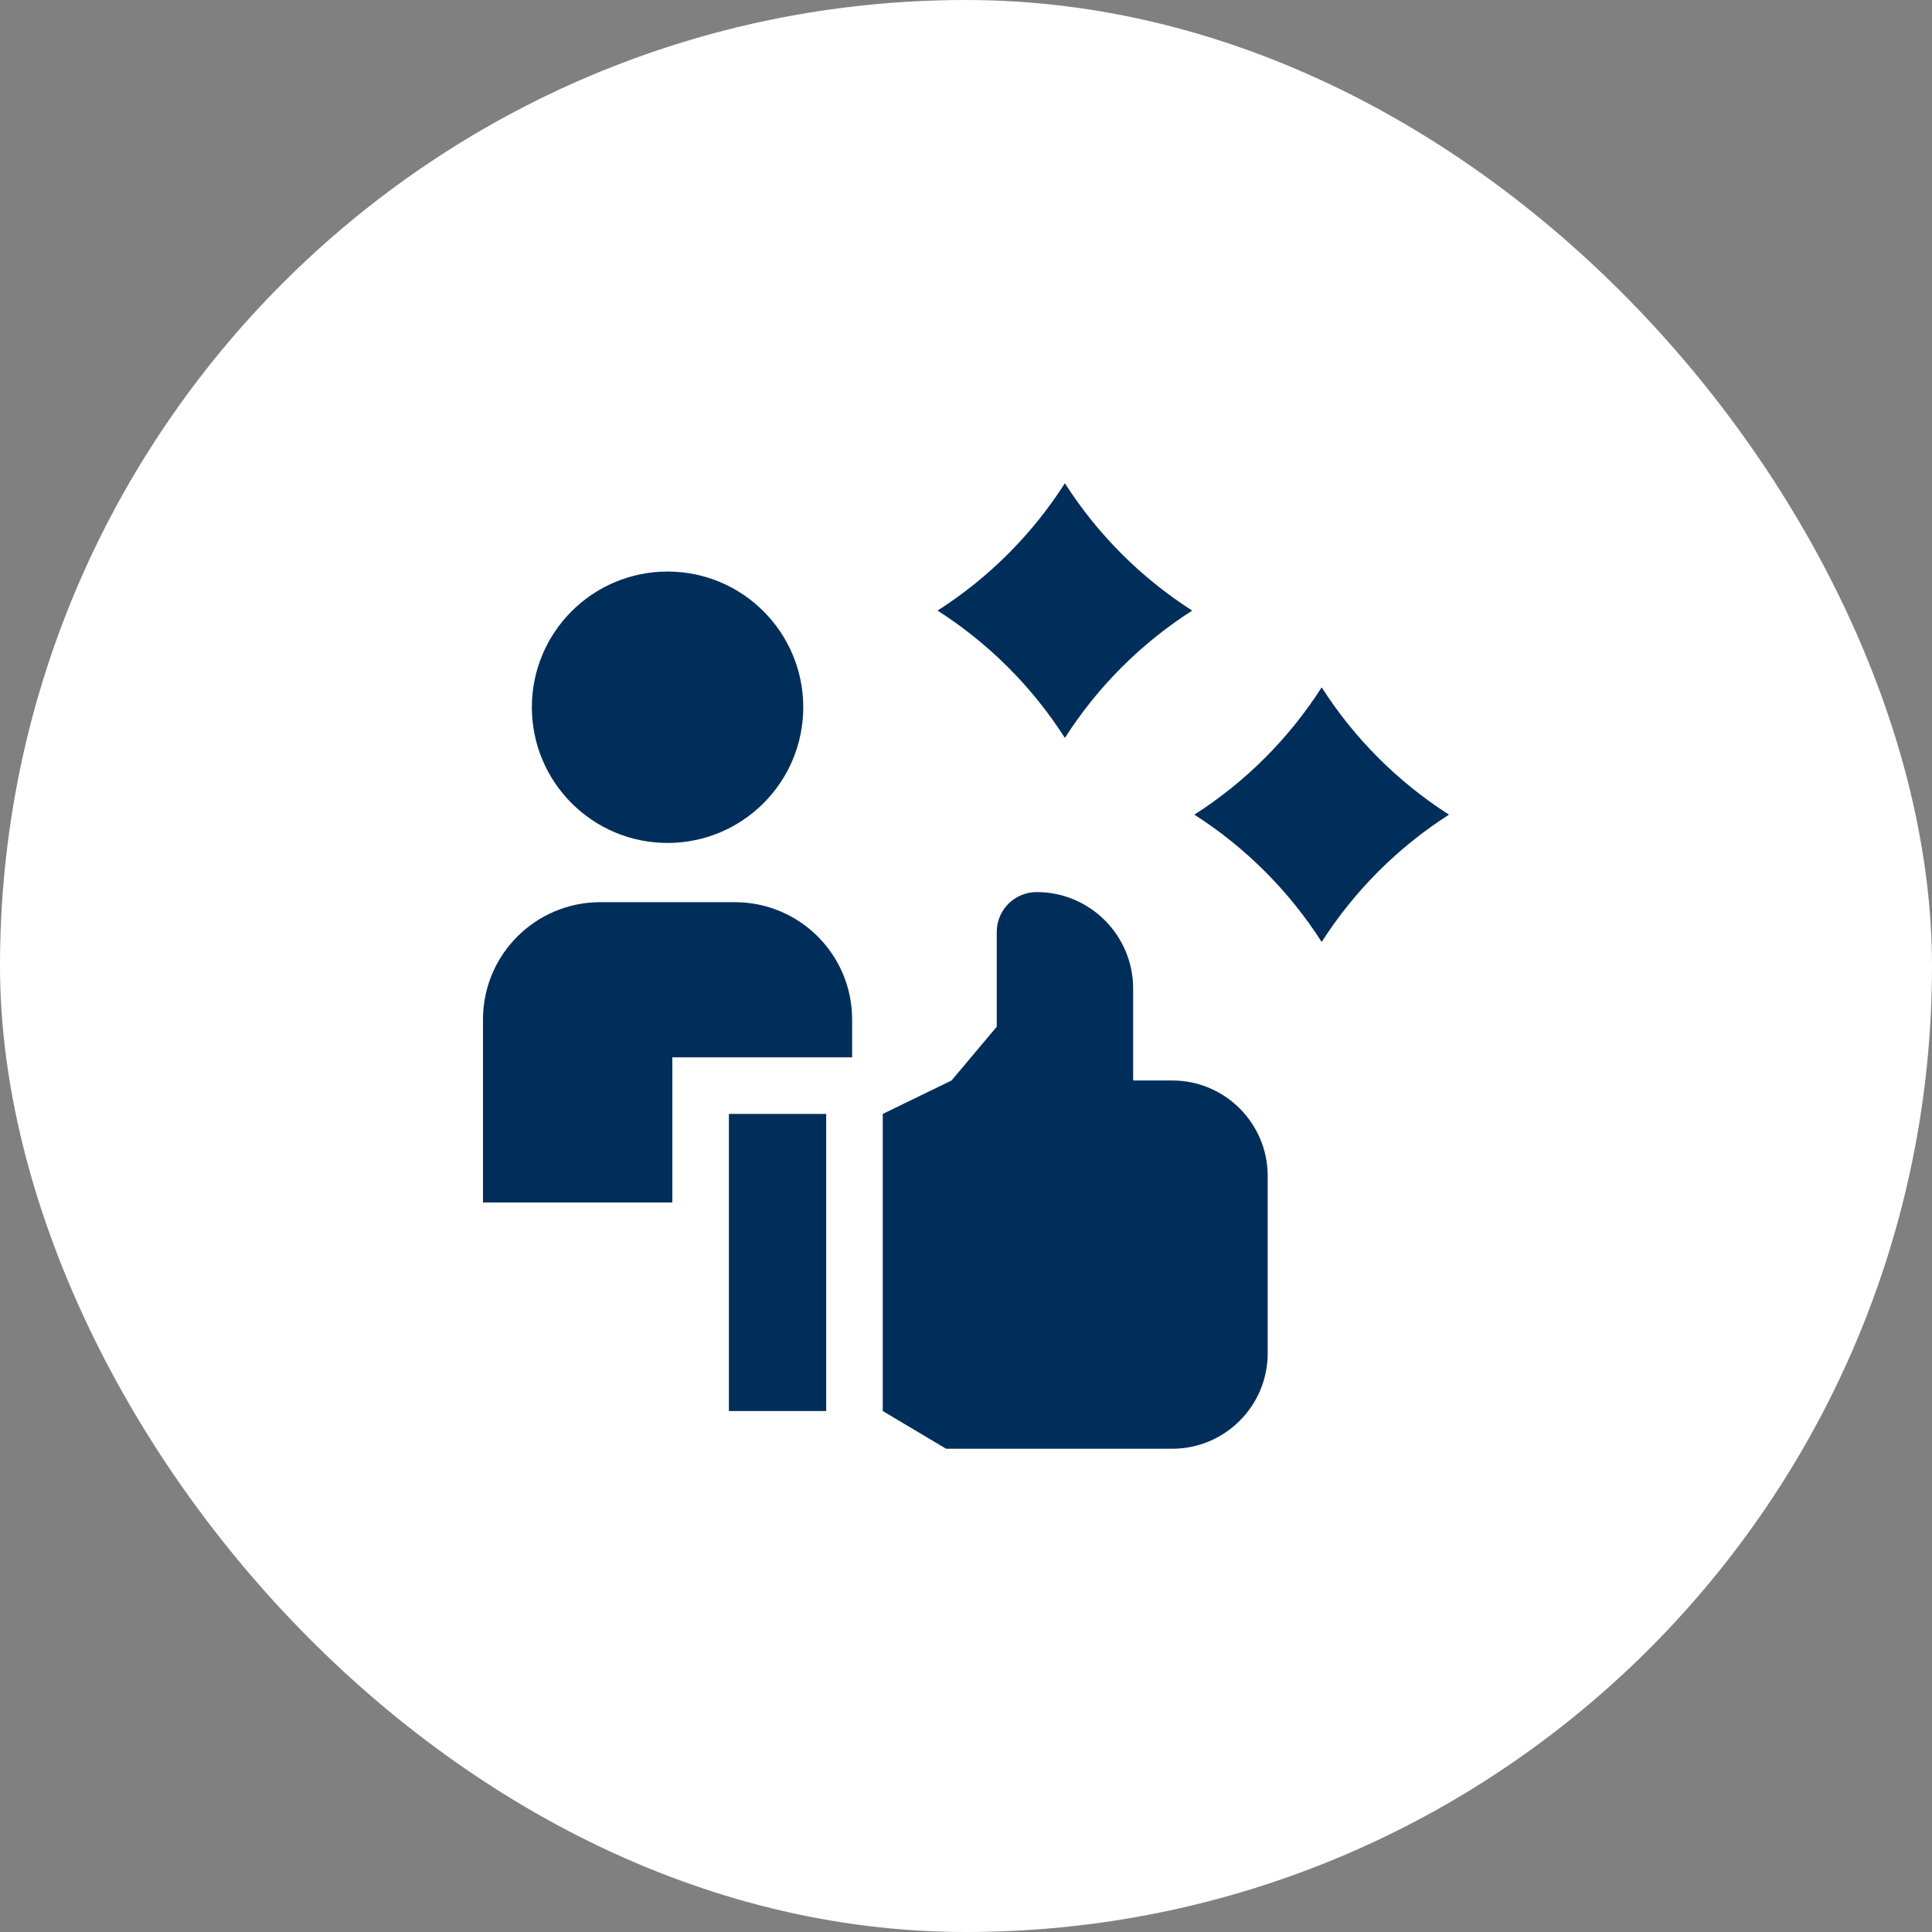
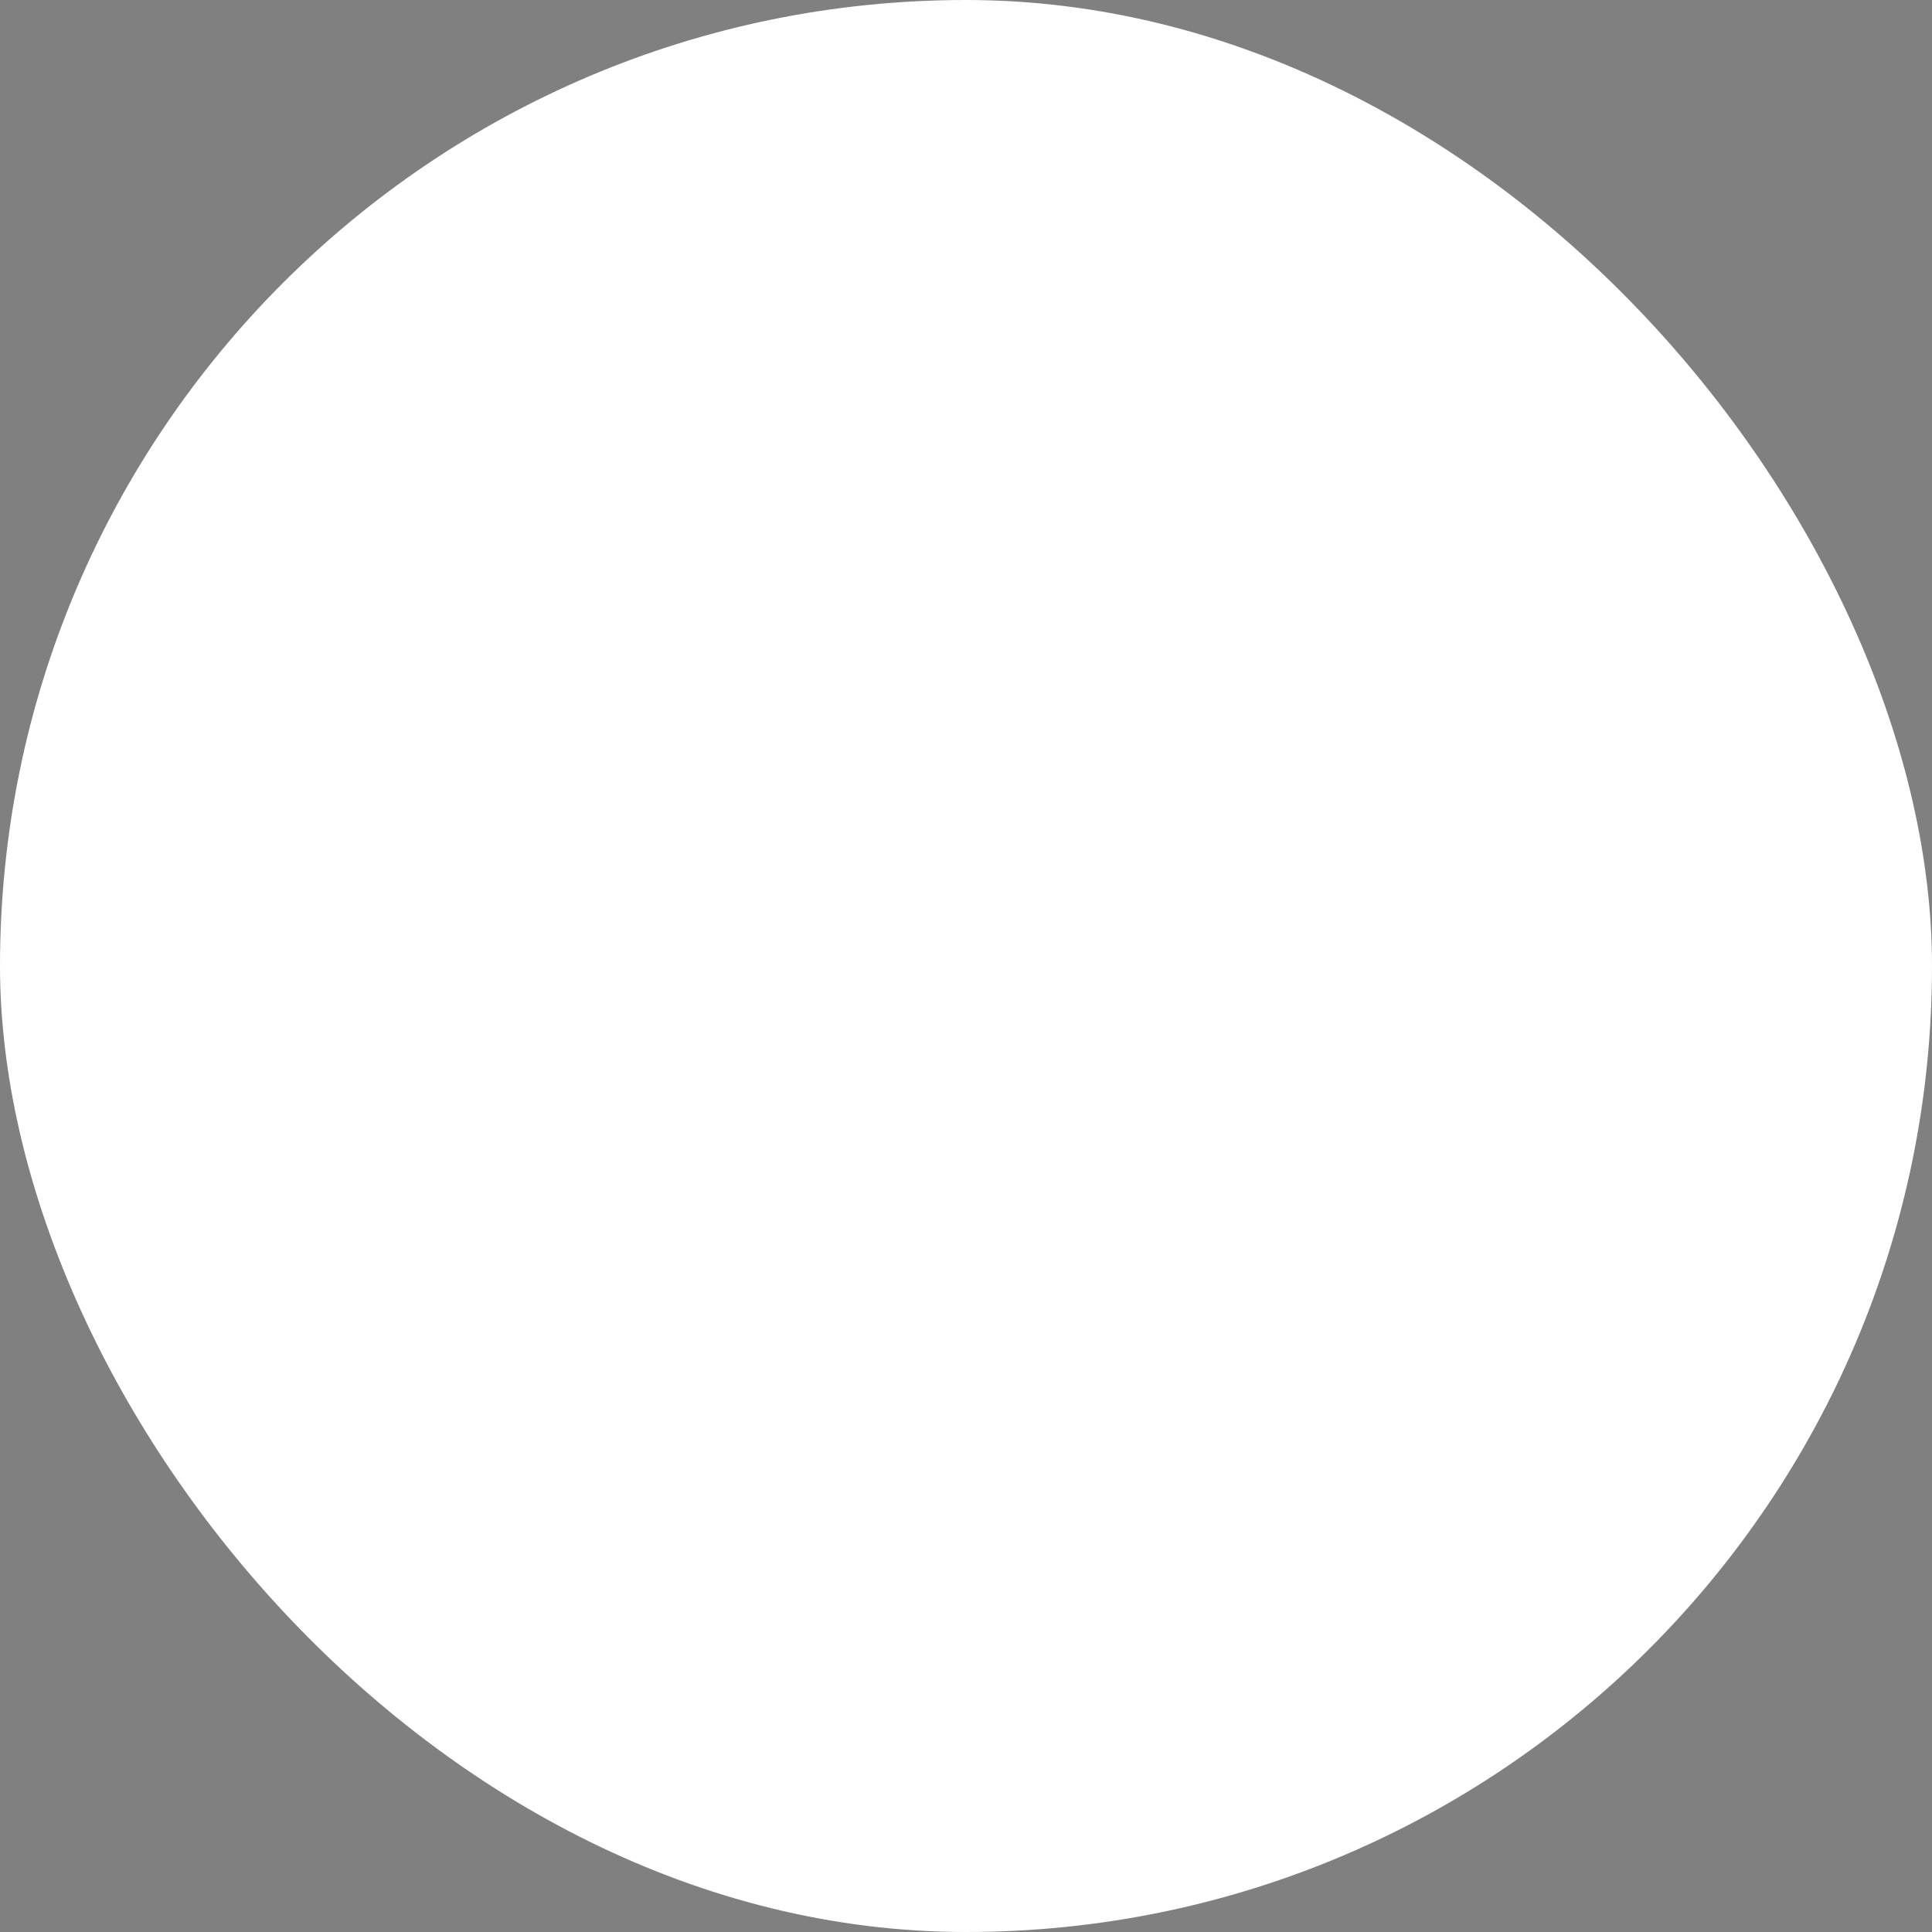
<svg xmlns="http://www.w3.org/2000/svg" width="72" height="72" viewBox="0 0 72 72" fill="none">
  <rect x="0" y="0" width="72" height="72" fill="#808080" stroke="none" />
  <rect width="72" height="72" rx="36" fill="white" />
  <g clip-path="url(#clip0_1769_914)">
    <path d="M25.056 39.405H31.756V37.991C31.756 35.578 29.8 33.622 27.387 33.622H22.369C19.956 33.622 18 35.578 18 37.991V44.812H25.056V39.405Z" fill="#002E5B" />
    <path d="M24.878 31.414C27.671 31.414 29.935 29.15 29.935 26.357C29.935 23.564 27.671 21.3 24.878 21.3C22.085 21.3 19.821 23.564 19.821 26.357C19.821 29.15 22.085 31.414 24.878 31.414Z" fill="#002E5B" />
-     <path d="M27.164 41.513H30.79V52.585H27.164V41.513Z" fill="#002E5B" />
-     <path d="M43.683 40.266H42.229V36.842C42.229 34.855 40.619 33.245 38.632 33.245C37.811 33.245 37.146 33.911 37.146 34.732V38.262L35.462 40.266L32.898 41.513V52.585L35.26 53.991H43.683C45.649 53.991 47.243 52.397 47.243 50.431V43.825C47.243 41.86 45.649 40.266 43.683 40.266Z" fill="#002E5B" />
    <path d="M34.94 22.755C36.845 23.972 38.468 25.595 39.685 27.5C40.903 25.595 42.525 23.972 44.43 22.755C42.525 21.537 40.903 19.915 39.685 18.009C38.468 19.915 36.845 21.537 34.94 22.755Z" fill="#002E5B" />
    <path d="M54 30.36C52.095 29.142 50.472 27.52 49.255 25.615C48.038 27.52 46.415 29.142 44.51 30.36C46.415 31.577 48.038 33.2 49.255 35.105C50.472 33.2 52.095 31.577 54 30.36Z" fill="#002E5B" />
  </g>
  <defs>
    <clipPath id="clip0_1769_914">
-       <rect width="36" height="36" fill="white" transform="translate(18 18)" />
-     </clipPath>
+       </clipPath>
  </defs>
</svg>